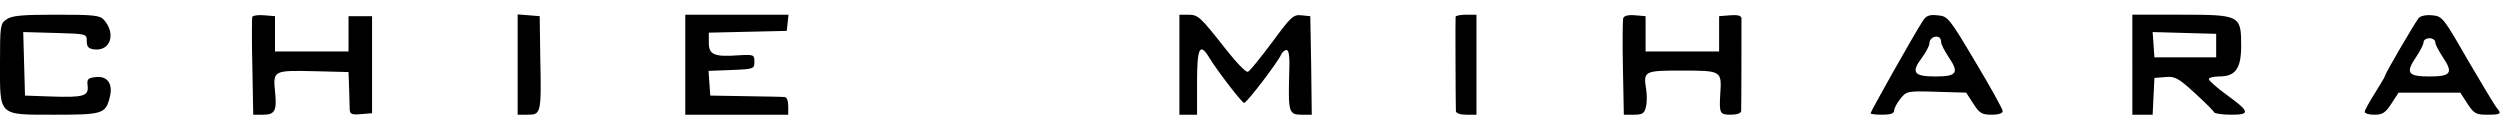
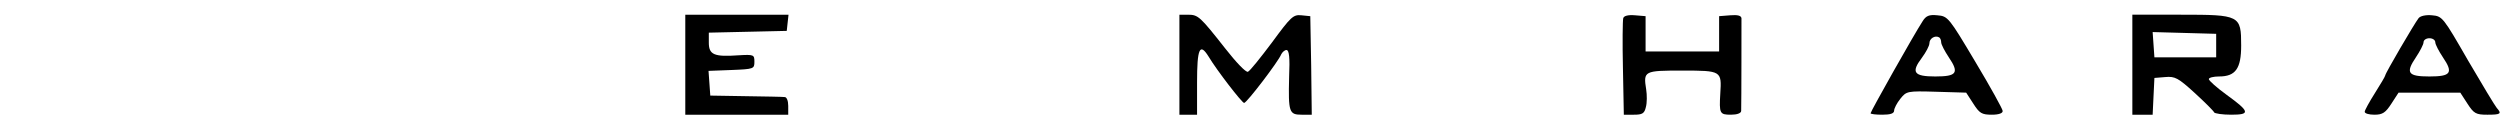
<svg xmlns="http://www.w3.org/2000/svg" version="1.0" width="850pt" height="39pt" viewBox="0 0 850 39" preserveAspectRatio="xMidYMid meet">
  <g transform="translate(0,39) scale(0.1,-0.1)" fill="#000000" stroke="none">
-     <path d="M22 324 c-21 -14 -22 -22 -22 -150 0 -181 -8 -174 188 -174 163 0 172 3 186 63 10 42 -9 69 -47 65 -28 -3 -32 -6 -29 -30 4 -35 -14 -40 -128 -36 l-85 3 -3 108 -3 108 108 -3 c108 -3 108 -3 108 -28 0 -19 6 -26 26 -28 55 -6 74 54 32 101 -14 15 -36 17 -162 17 -116 0 -151 -3 -169 -16z" />
-     <path d="M858 333 c-2 -4 -2 -81 0 -171 l3 -162 34 0 c40 0 47 14 40 80 -7 70 -4 71 131 68 l119 -3 2 -55 c1 -30 2 -63 2 -73 1 -15 8 -18 39 -15 l37 3 0 165 0 165 -40 0 -40 0 0 -60 0 -60 -125 0 -125 0 0 60 0 60 -37 3 c-20 2 -38 -1 -40 -5z" />
-     <path d="M1760 171 l0 -171 35 0 c44 0 46 5 42 190 l-2 145 -37 3 -38 3 0 -170z" />
    <path d="M2330 170 l0 -170 175 0 175 0 0 30 c0 17 -5 30 -12 30 -7 1 -67 2 -133 3 l-120 2 -3 42 -3 42 78 3 c76 3 78 4 78 28 0 24 -2 25 -54 22 -83 -6 -101 2 -101 43 l0 34 133 3 132 3 3 28 3 27 -175 0 -176 0 0 -170z" />
    <path d="M4010 170 l0 -170 30 0 30 0 0 110 c0 115 9 136 39 88 28 -47 114 -158 121 -158 9 0 118 143 126 165 4 8 12 15 18 15 9 0 12 -25 9 -92 -3 -120 0 -128 43 -128 l34 0 -2 168 -3 167 -30 3 c-28 3 -36 -5 -100 -92 -39 -52 -75 -97 -82 -100 -7 -3 -41 33 -77 79 -86 109 -92 115 -127 115 l-29 0 0 -170z" />
-     <path d="M4949 333 c-1 -7 0 -286 1 -320 0 -8 14 -13 35 -13 l35 0 0 170 0 170 -35 0 c-19 0 -35 -3 -36 -7z" />
    <path d="M5519 328 c-2 -7 -3 -84 -1 -171 l3 -157 34 0 c29 0 36 4 41 26 4 14 4 41 1 60 -10 63 -7 64 123 64 133 0 134 -1 129 -78 -4 -68 -2 -72 36 -72 21 0 35 5 35 13 1 30 1 303 1 315 -1 9 -13 12 -38 10 l-38 -3 0 -60 0 -60 -125 0 -125 0 0 60 0 60 -36 3 c-24 2 -38 -2 -40 -10z" />
    <path d="M6537 318 c-30 -46 -177 -307 -177 -313 0 -3 18 -5 40 -5 27 0 40 4 40 14 0 7 9 25 21 40 21 26 23 27 122 24 l102 -3 24 -37 c21 -33 29 -38 63 -38 24 0 38 5 37 13 0 6 -42 82 -93 167 -90 151 -93 155 -129 158 -28 3 -39 -2 -50 -20z m63 -72 c0 -7 12 -30 26 -51 36 -53 27 -65 -46 -65 -73 0 -83 14 -46 63 14 19 26 41 26 50 0 16 19 28 33 20 4 -2 7 -10 7 -17z" />
    <path d="M7250 170 l0 -170 35 0 34 0 3 63 3 62 37 3 c33 3 44 -3 100 -54 35 -32 65 -62 66 -66 2 -4 28 -8 58 -8 66 0 64 10 -16 68 -33 24 -60 48 -60 53 0 5 16 9 35 9 56 0 75 27 75 105 0 103 -4 105 -205 105 l-165 0 0 -170z m285 65 l0 -40 -105 0 -105 0 -3 43 -3 43 108 -3 108 -3 0 -40z" />
    <path d="M8223 328 c-14 -18 -113 -187 -113 -194 0 -3 -16 -30 -35 -60 -19 -30 -35 -59 -35 -64 0 -6 15 -10 33 -10 28 0 38 7 58 38 l24 37 105 0 105 0 24 -37 c22 -34 29 -38 68 -38 45 0 50 3 32 23 -6 7 -50 80 -98 162 -84 146 -87 150 -122 153 -21 2 -40 -2 -46 -10z m57 -82 c0 -7 12 -30 26 -51 36 -53 27 -65 -46 -65 -73 0 -82 12 -46 65 14 21 26 44 26 51 0 8 9 14 20 14 11 0 20 -6 20 -14z" />
  </g>
</svg>